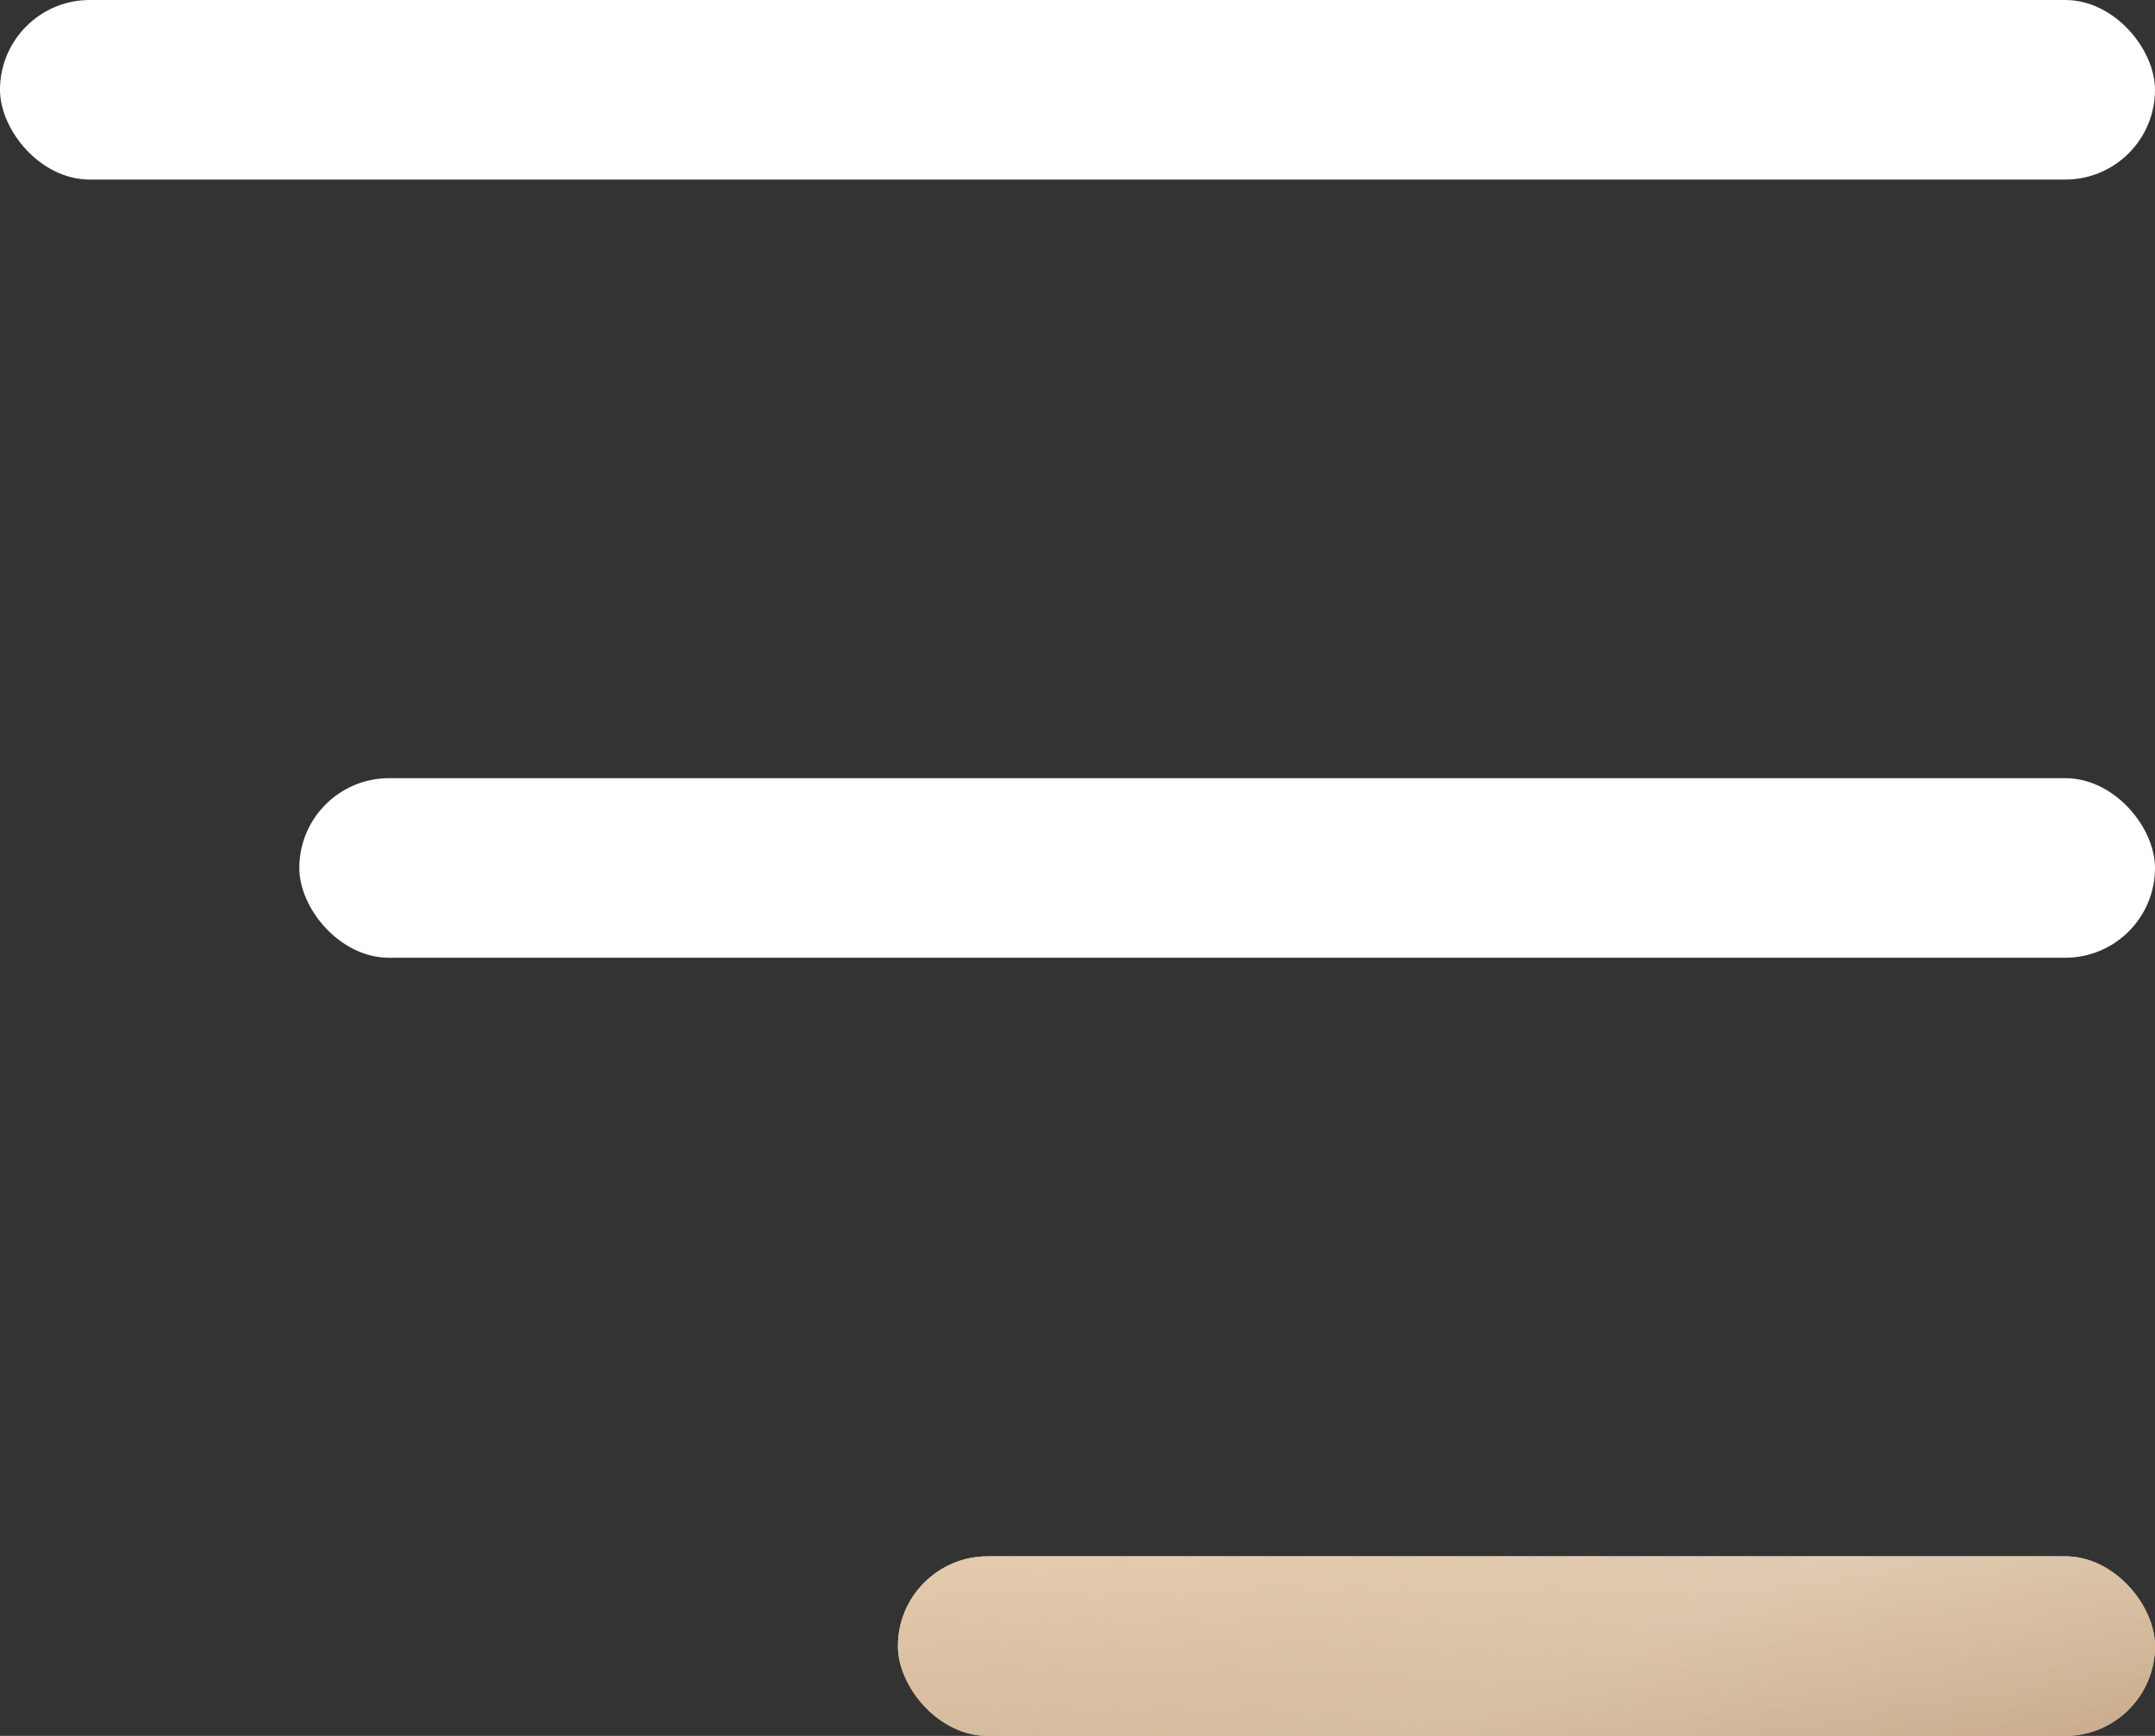
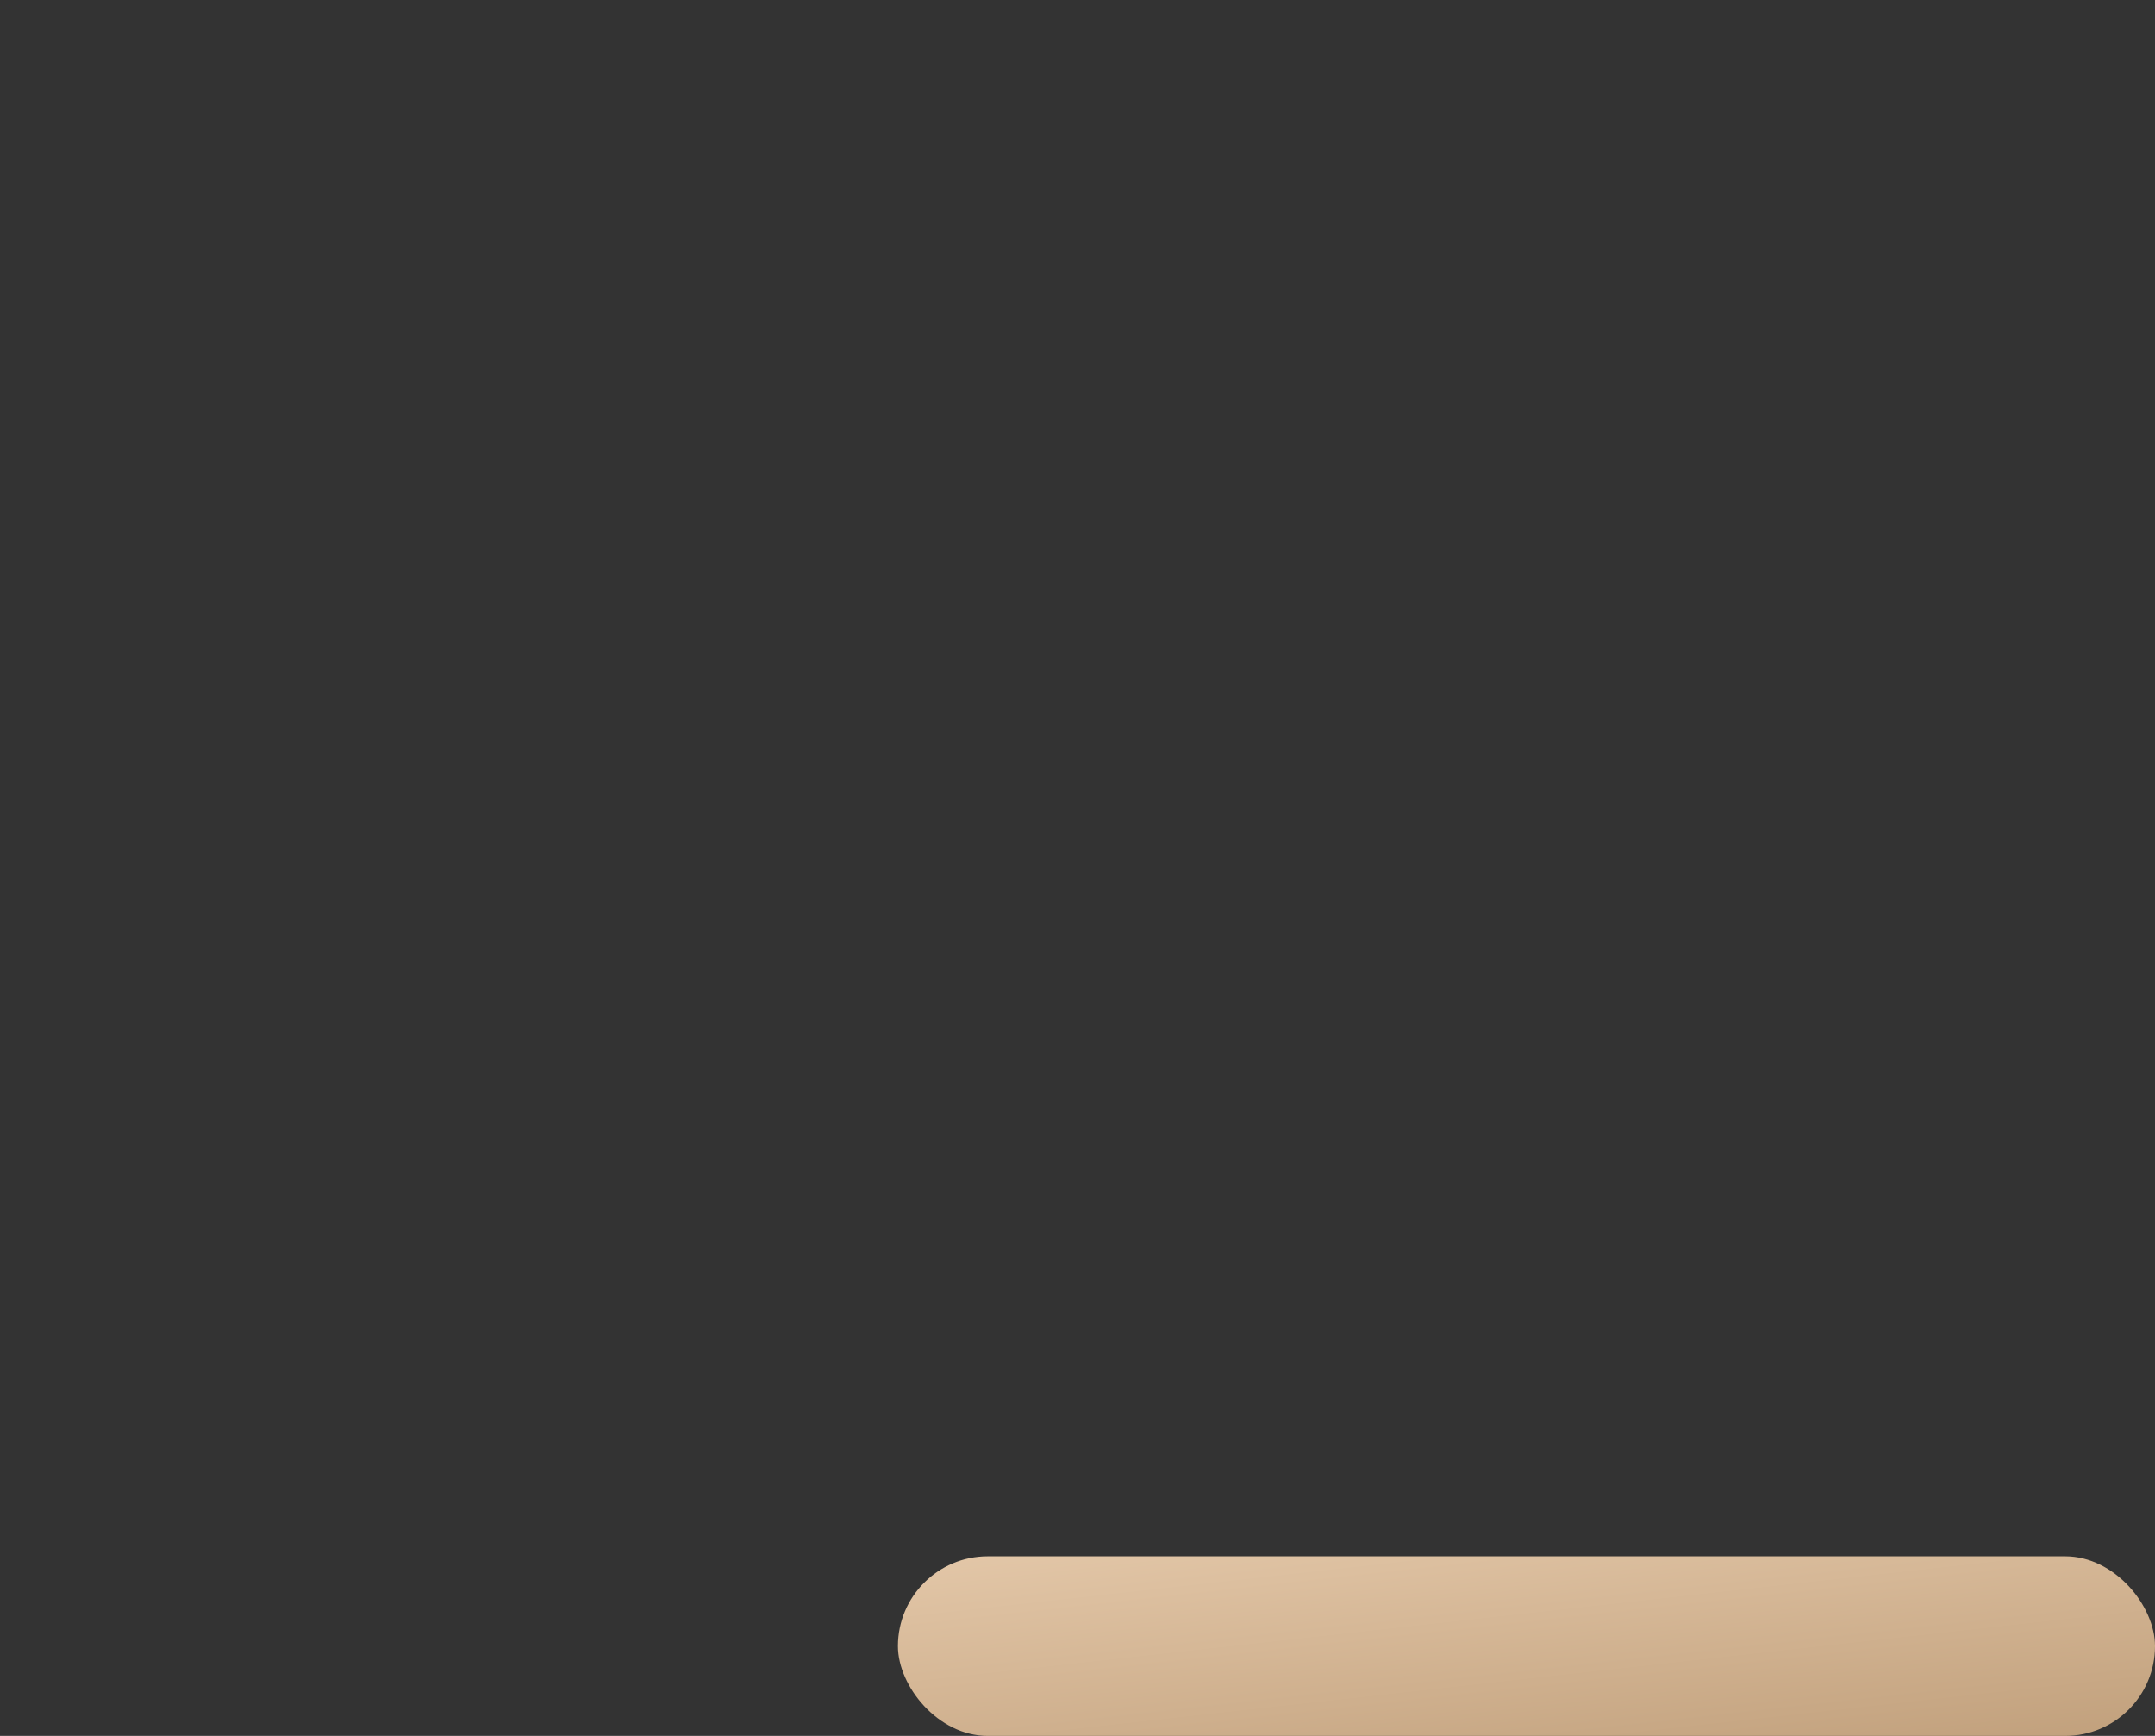
<svg xmlns="http://www.w3.org/2000/svg" width="36" height="29" viewBox="0 0 36 29" fill="none">
  <rect x="0" y="0" width="36" height="29" fill="#333333" stroke="none" />
-   <rect width="36" height="3" rx="1.5" fill="white" />
-   <rect x="5" y="13" width="31" height="3" rx="1.5" fill="white" />
-   <rect x="15" y="26" width="21" height="3" rx="1.5" fill="#E8D2AB" />
  <rect x="15" y="26" width="21" height="3" rx="1.5" fill="url(#paint0_linear_415_162)" />
-   <rect x="15" y="26" width="21" height="3" rx="1.5" fill="url(#paint1_linear_415_162)" fill-opacity="0.23" />
  <defs>
    <linearGradient id="paint0_linear_415_162" x1="15" y1="26" x2="15.583" y2="31.262" gradientUnits="userSpaceOnUse">
      <stop stop-color="#E3C7A8" />
      <stop offset="1" stop-color="#C1A07C" />
    </linearGradient>
    <linearGradient id="paint1_linear_415_162" x1="45.45" y1="30.675" x2="38.221" y2="13.644" gradientUnits="userSpaceOnUse">
      <stop stop-color="white" stop-opacity="0" />
      <stop offset="0.543" stop-color="white" />
      <stop offset="1" stop-color="white" stop-opacity="0" />
    </linearGradient>
  </defs>
</svg>